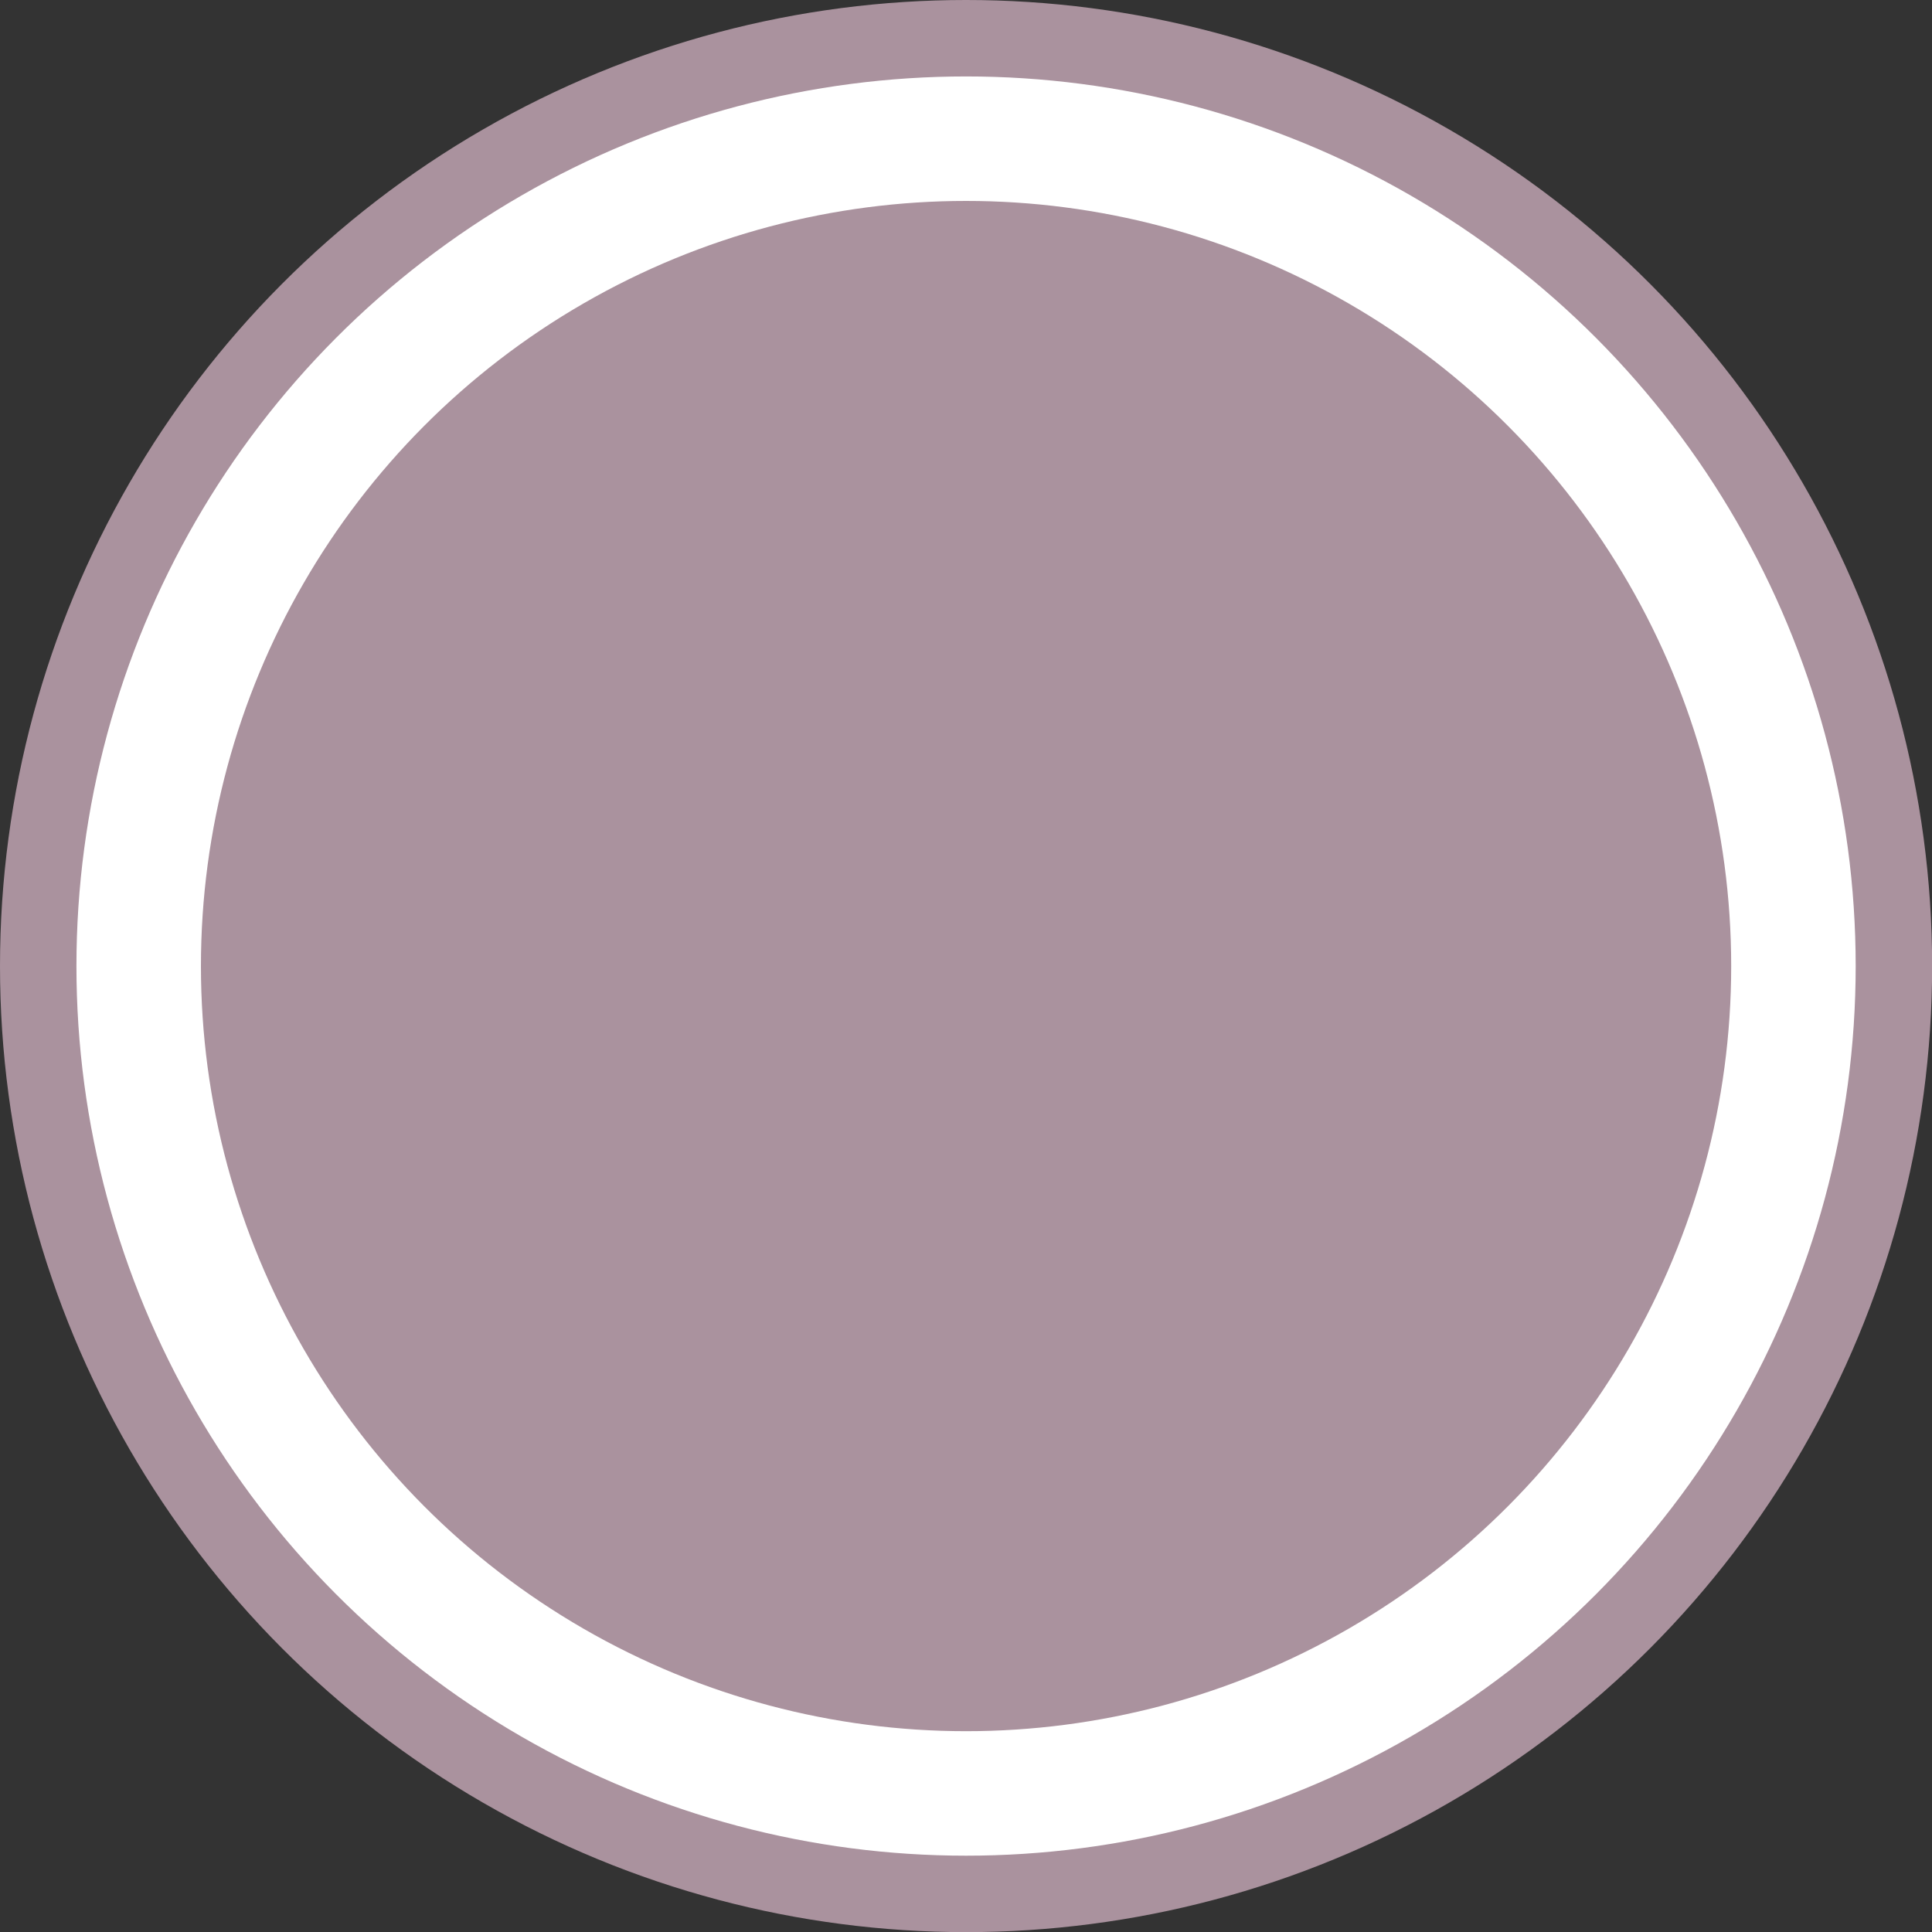
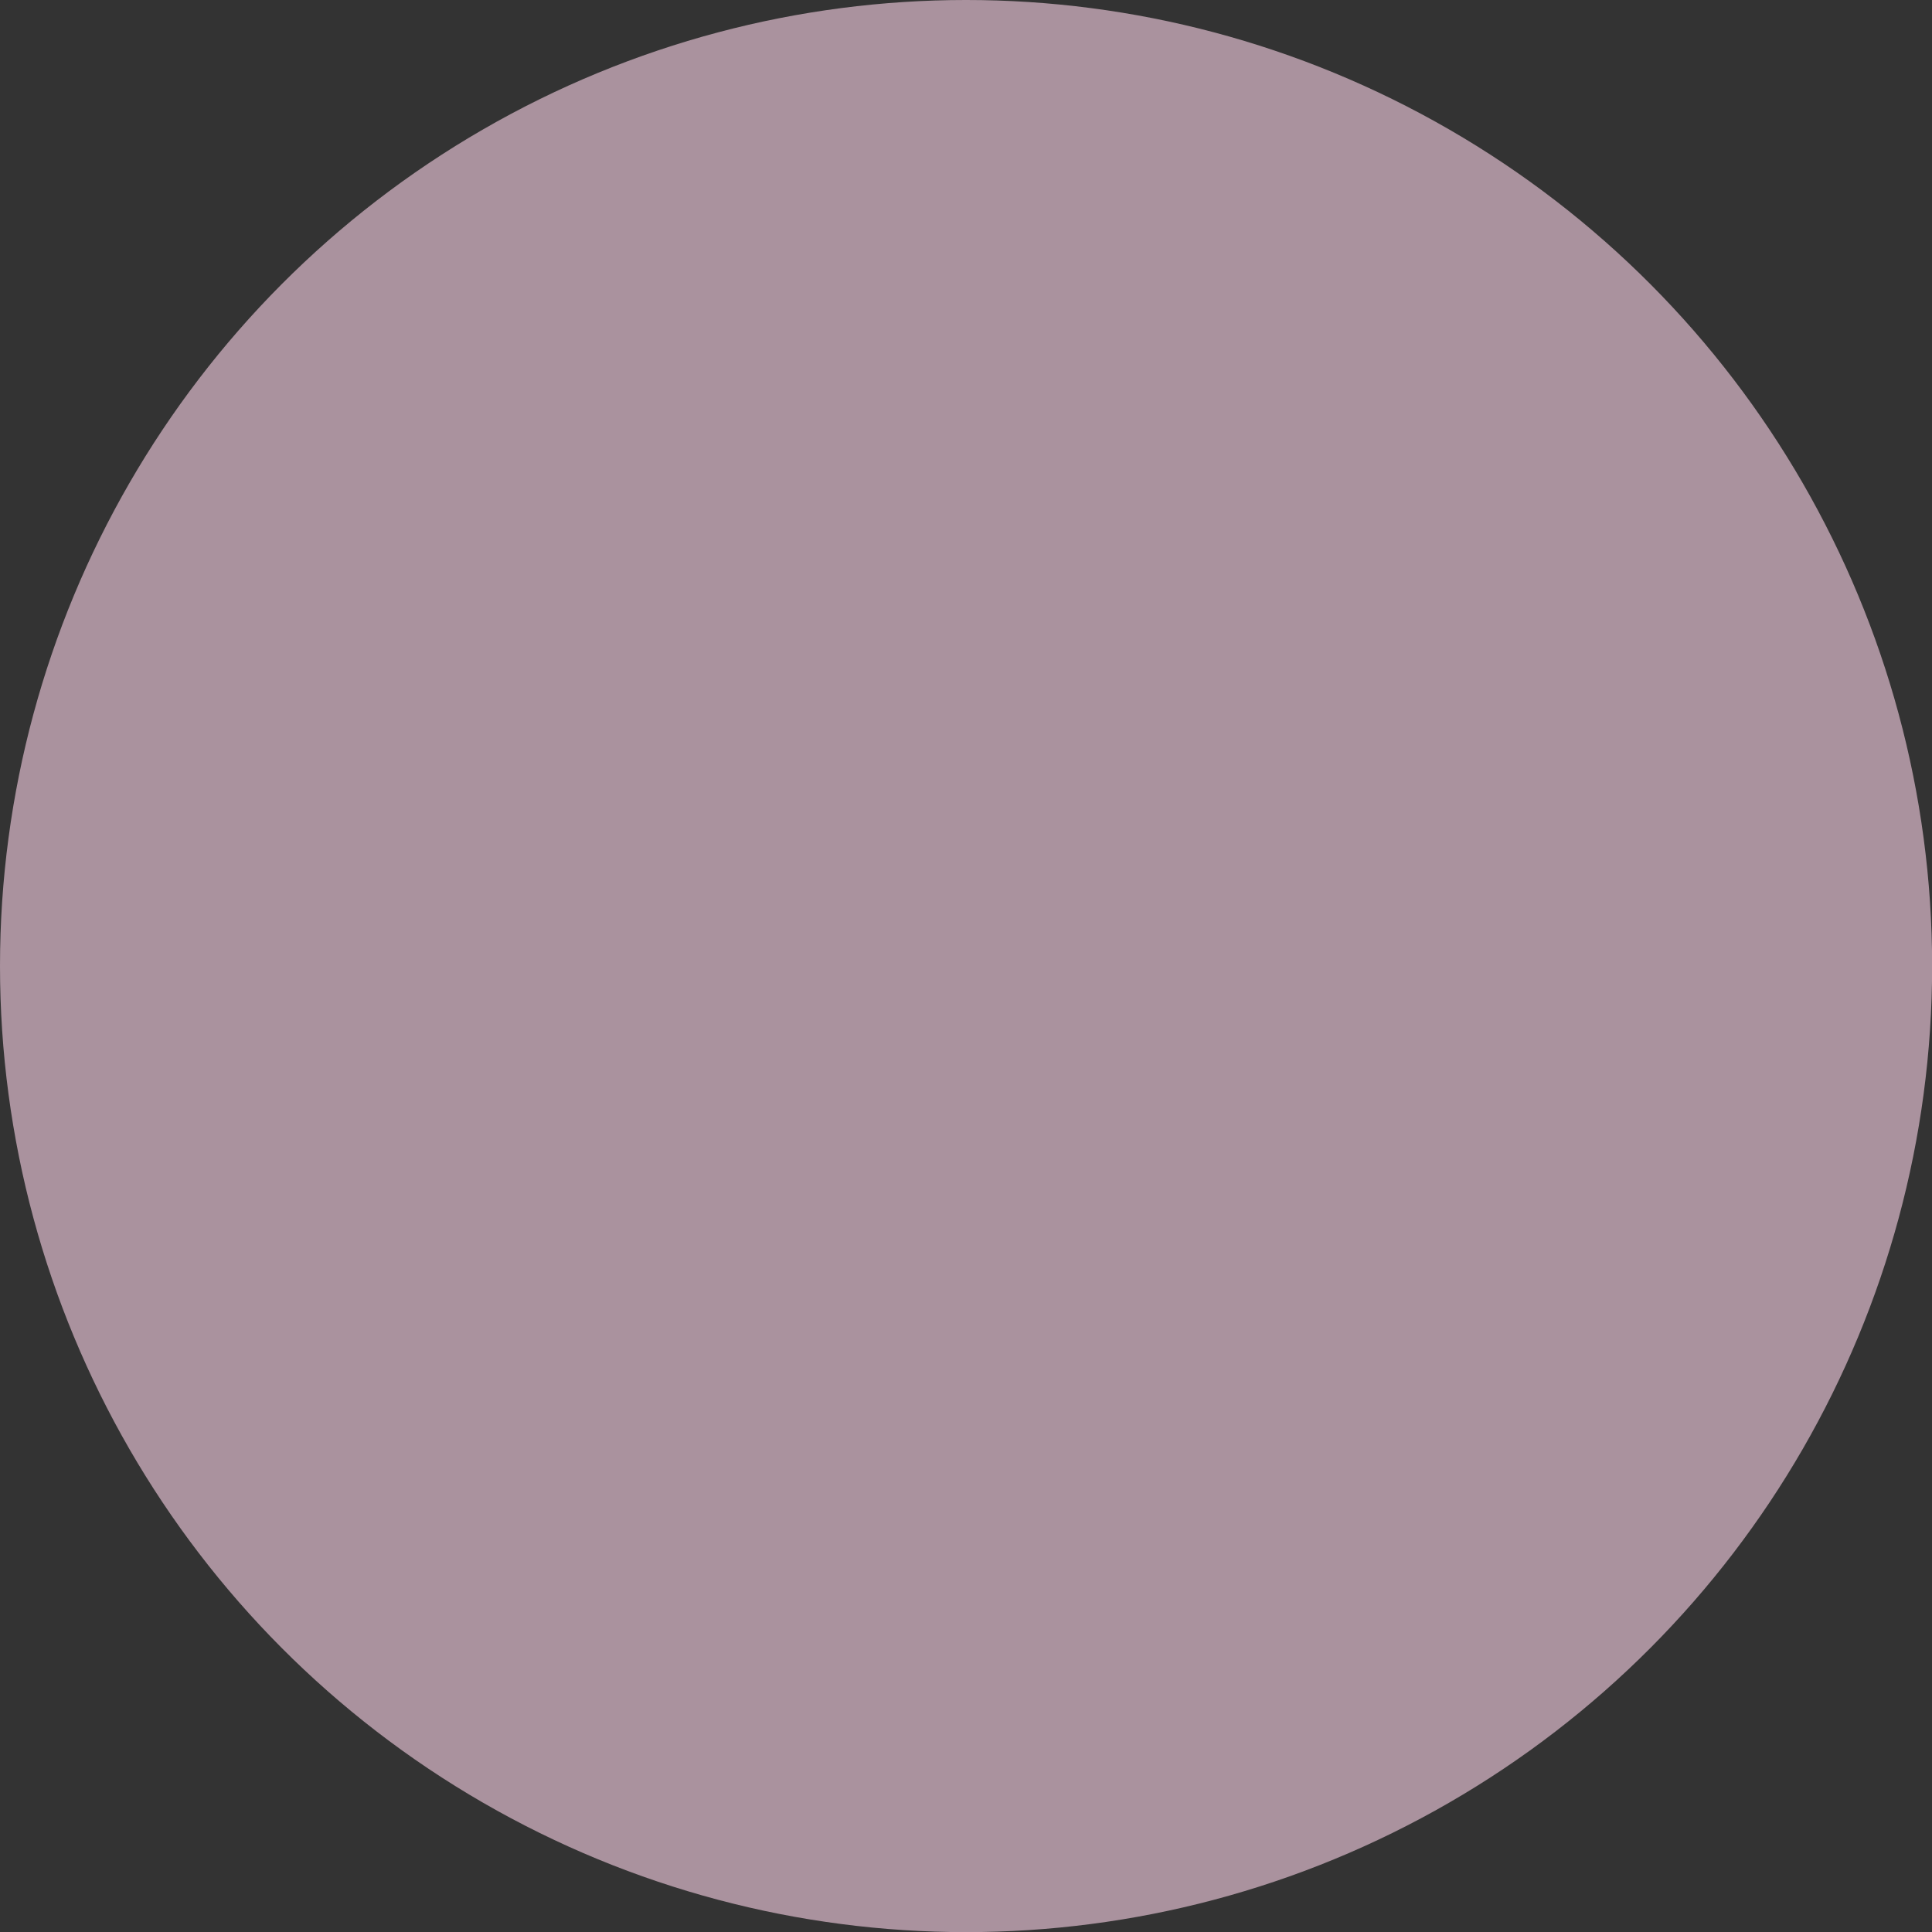
<svg xmlns="http://www.w3.org/2000/svg" width="15.519" height="15.519" viewBox="0 0 15.519 15.519">
  <rect x="0" y="0" width="15.519" height="15.519" fill="#333333" stroke="none" />
  <title>circle</title>
  <g id="Layer_2" data-name="Layer 2">
    <g id="Layer_1-2" data-name="Layer 1">
      <circle id="_Path_" data-name="&lt;Path&gt;" cx="7.76" cy="7.76" r="7.76" fill="#aa929e" />
-       <circle id="_Path_2" data-name="&lt;Path&gt;" cx="7.76" cy="7.76" r="6.646" fill="#aa929e" stroke="#fff" stroke-miterlimit="10" />
    </g>
  </g>
</svg>